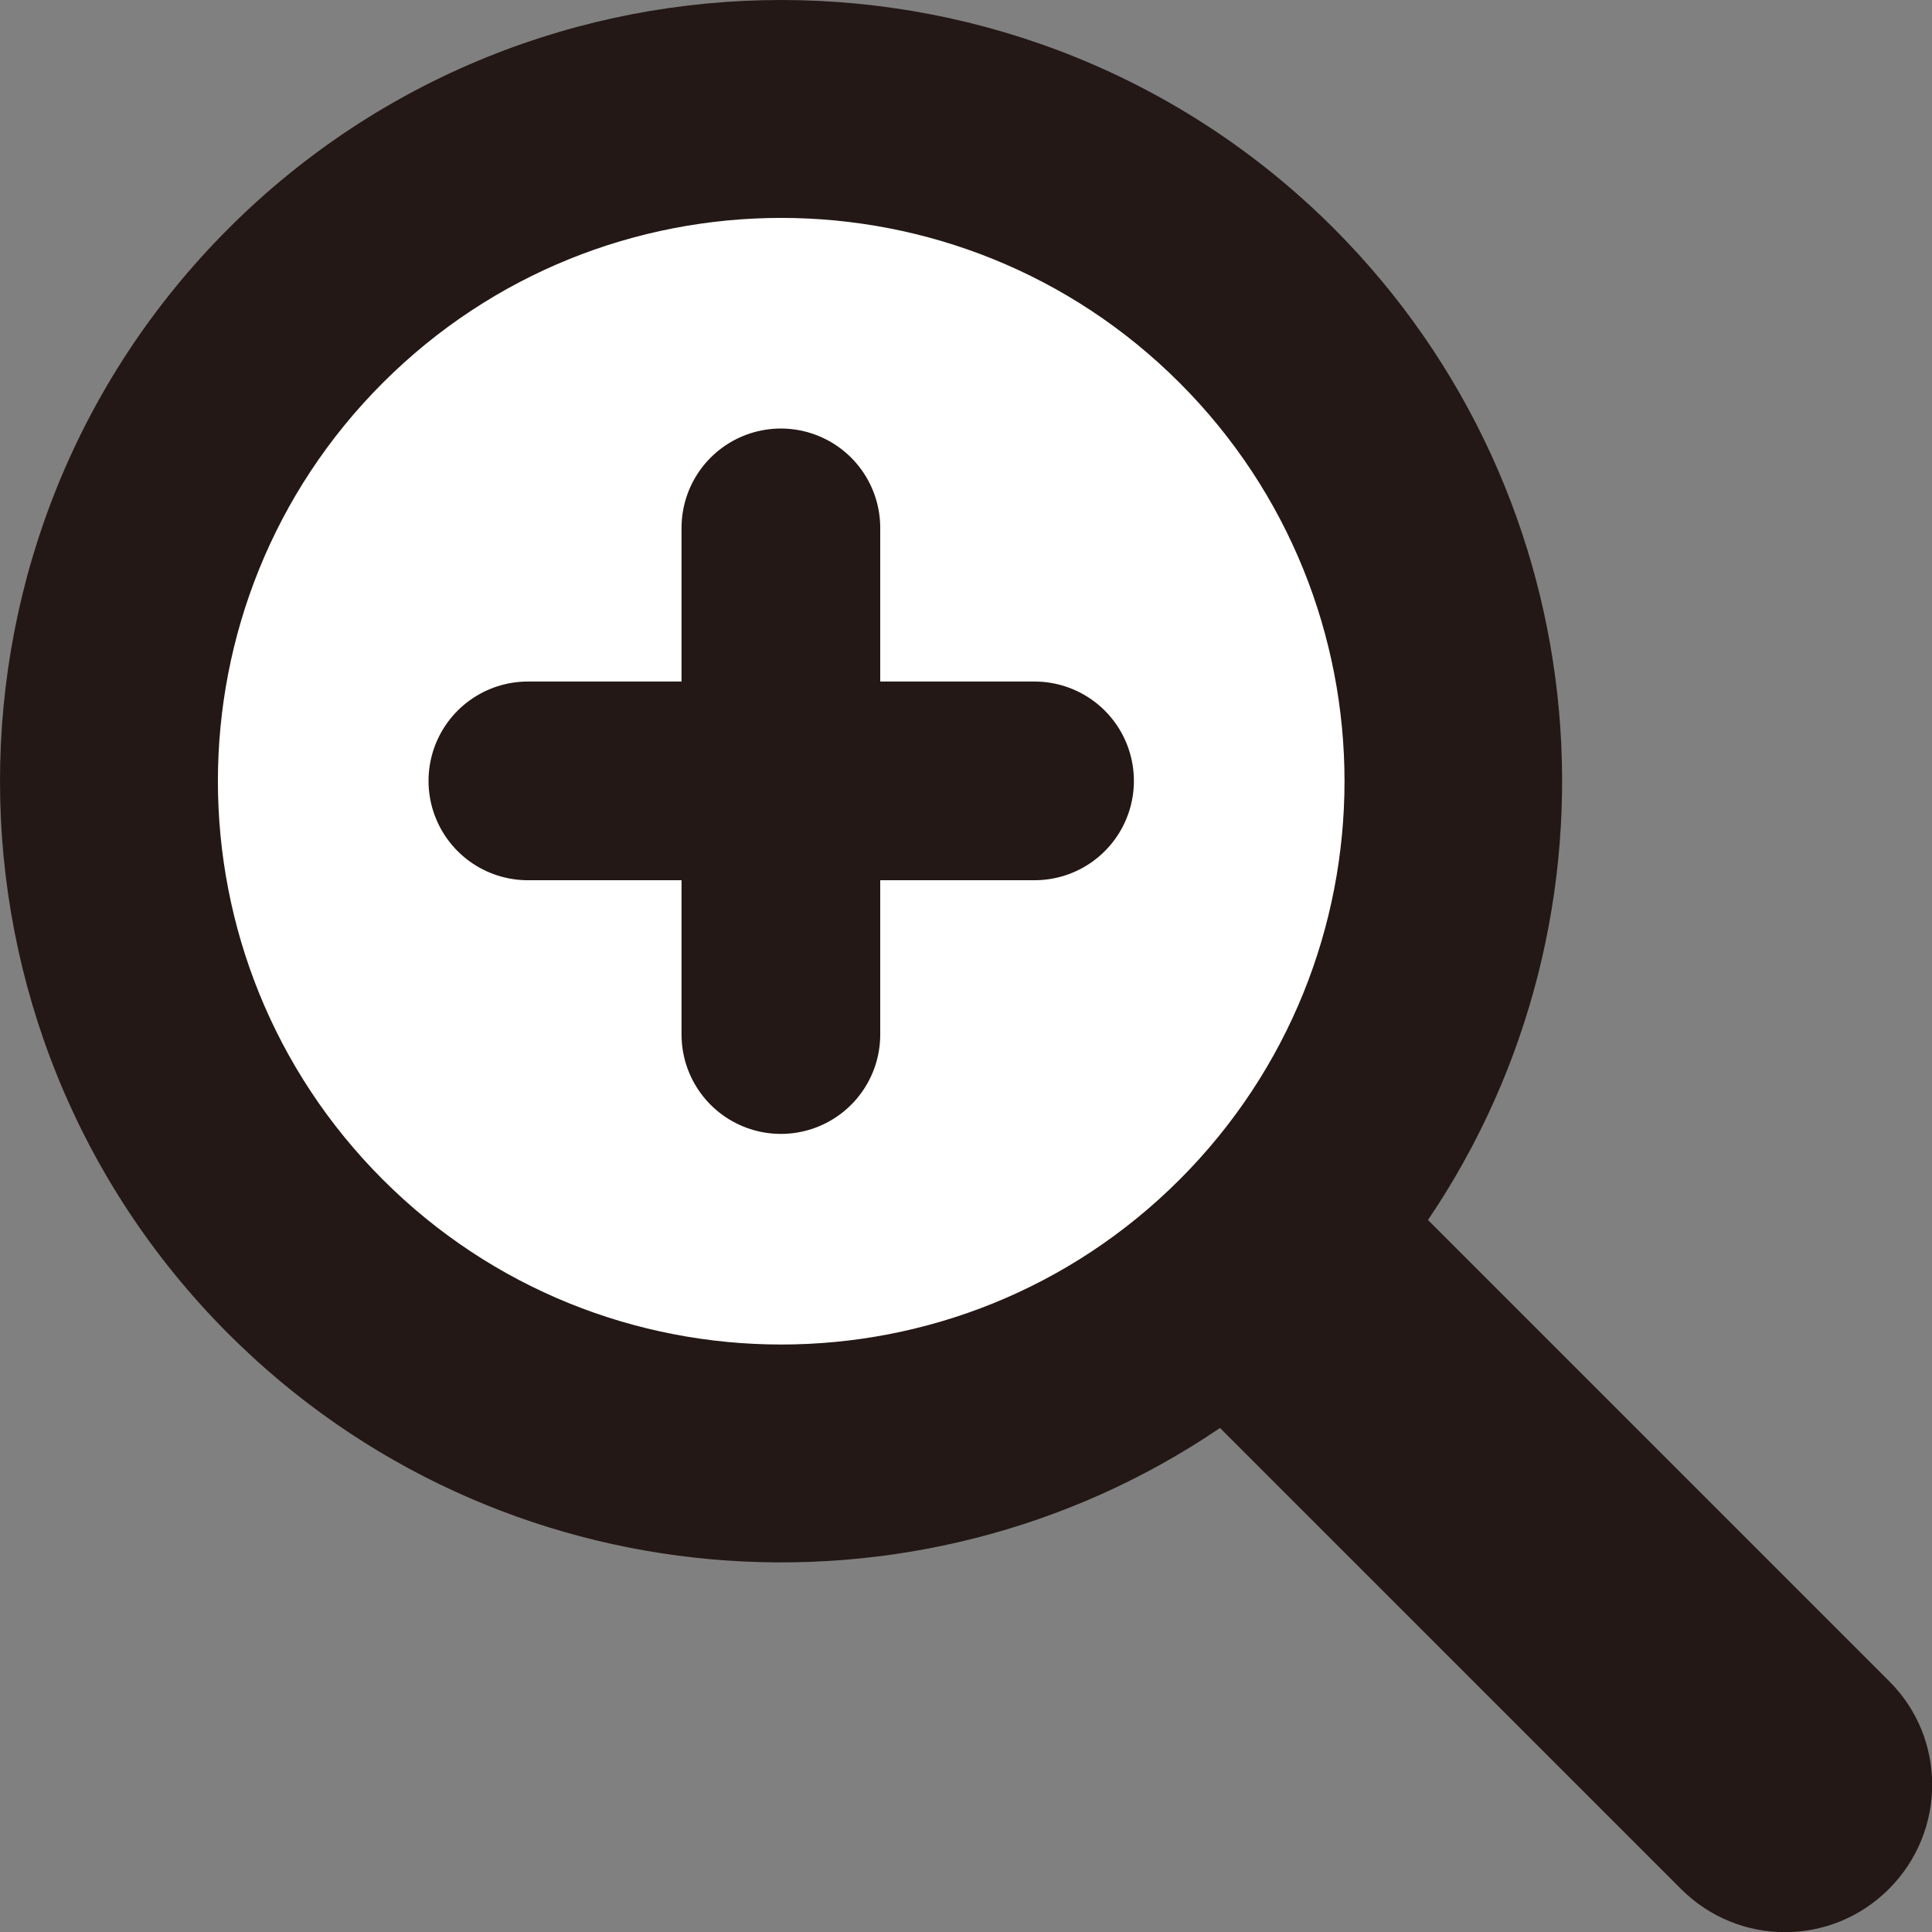
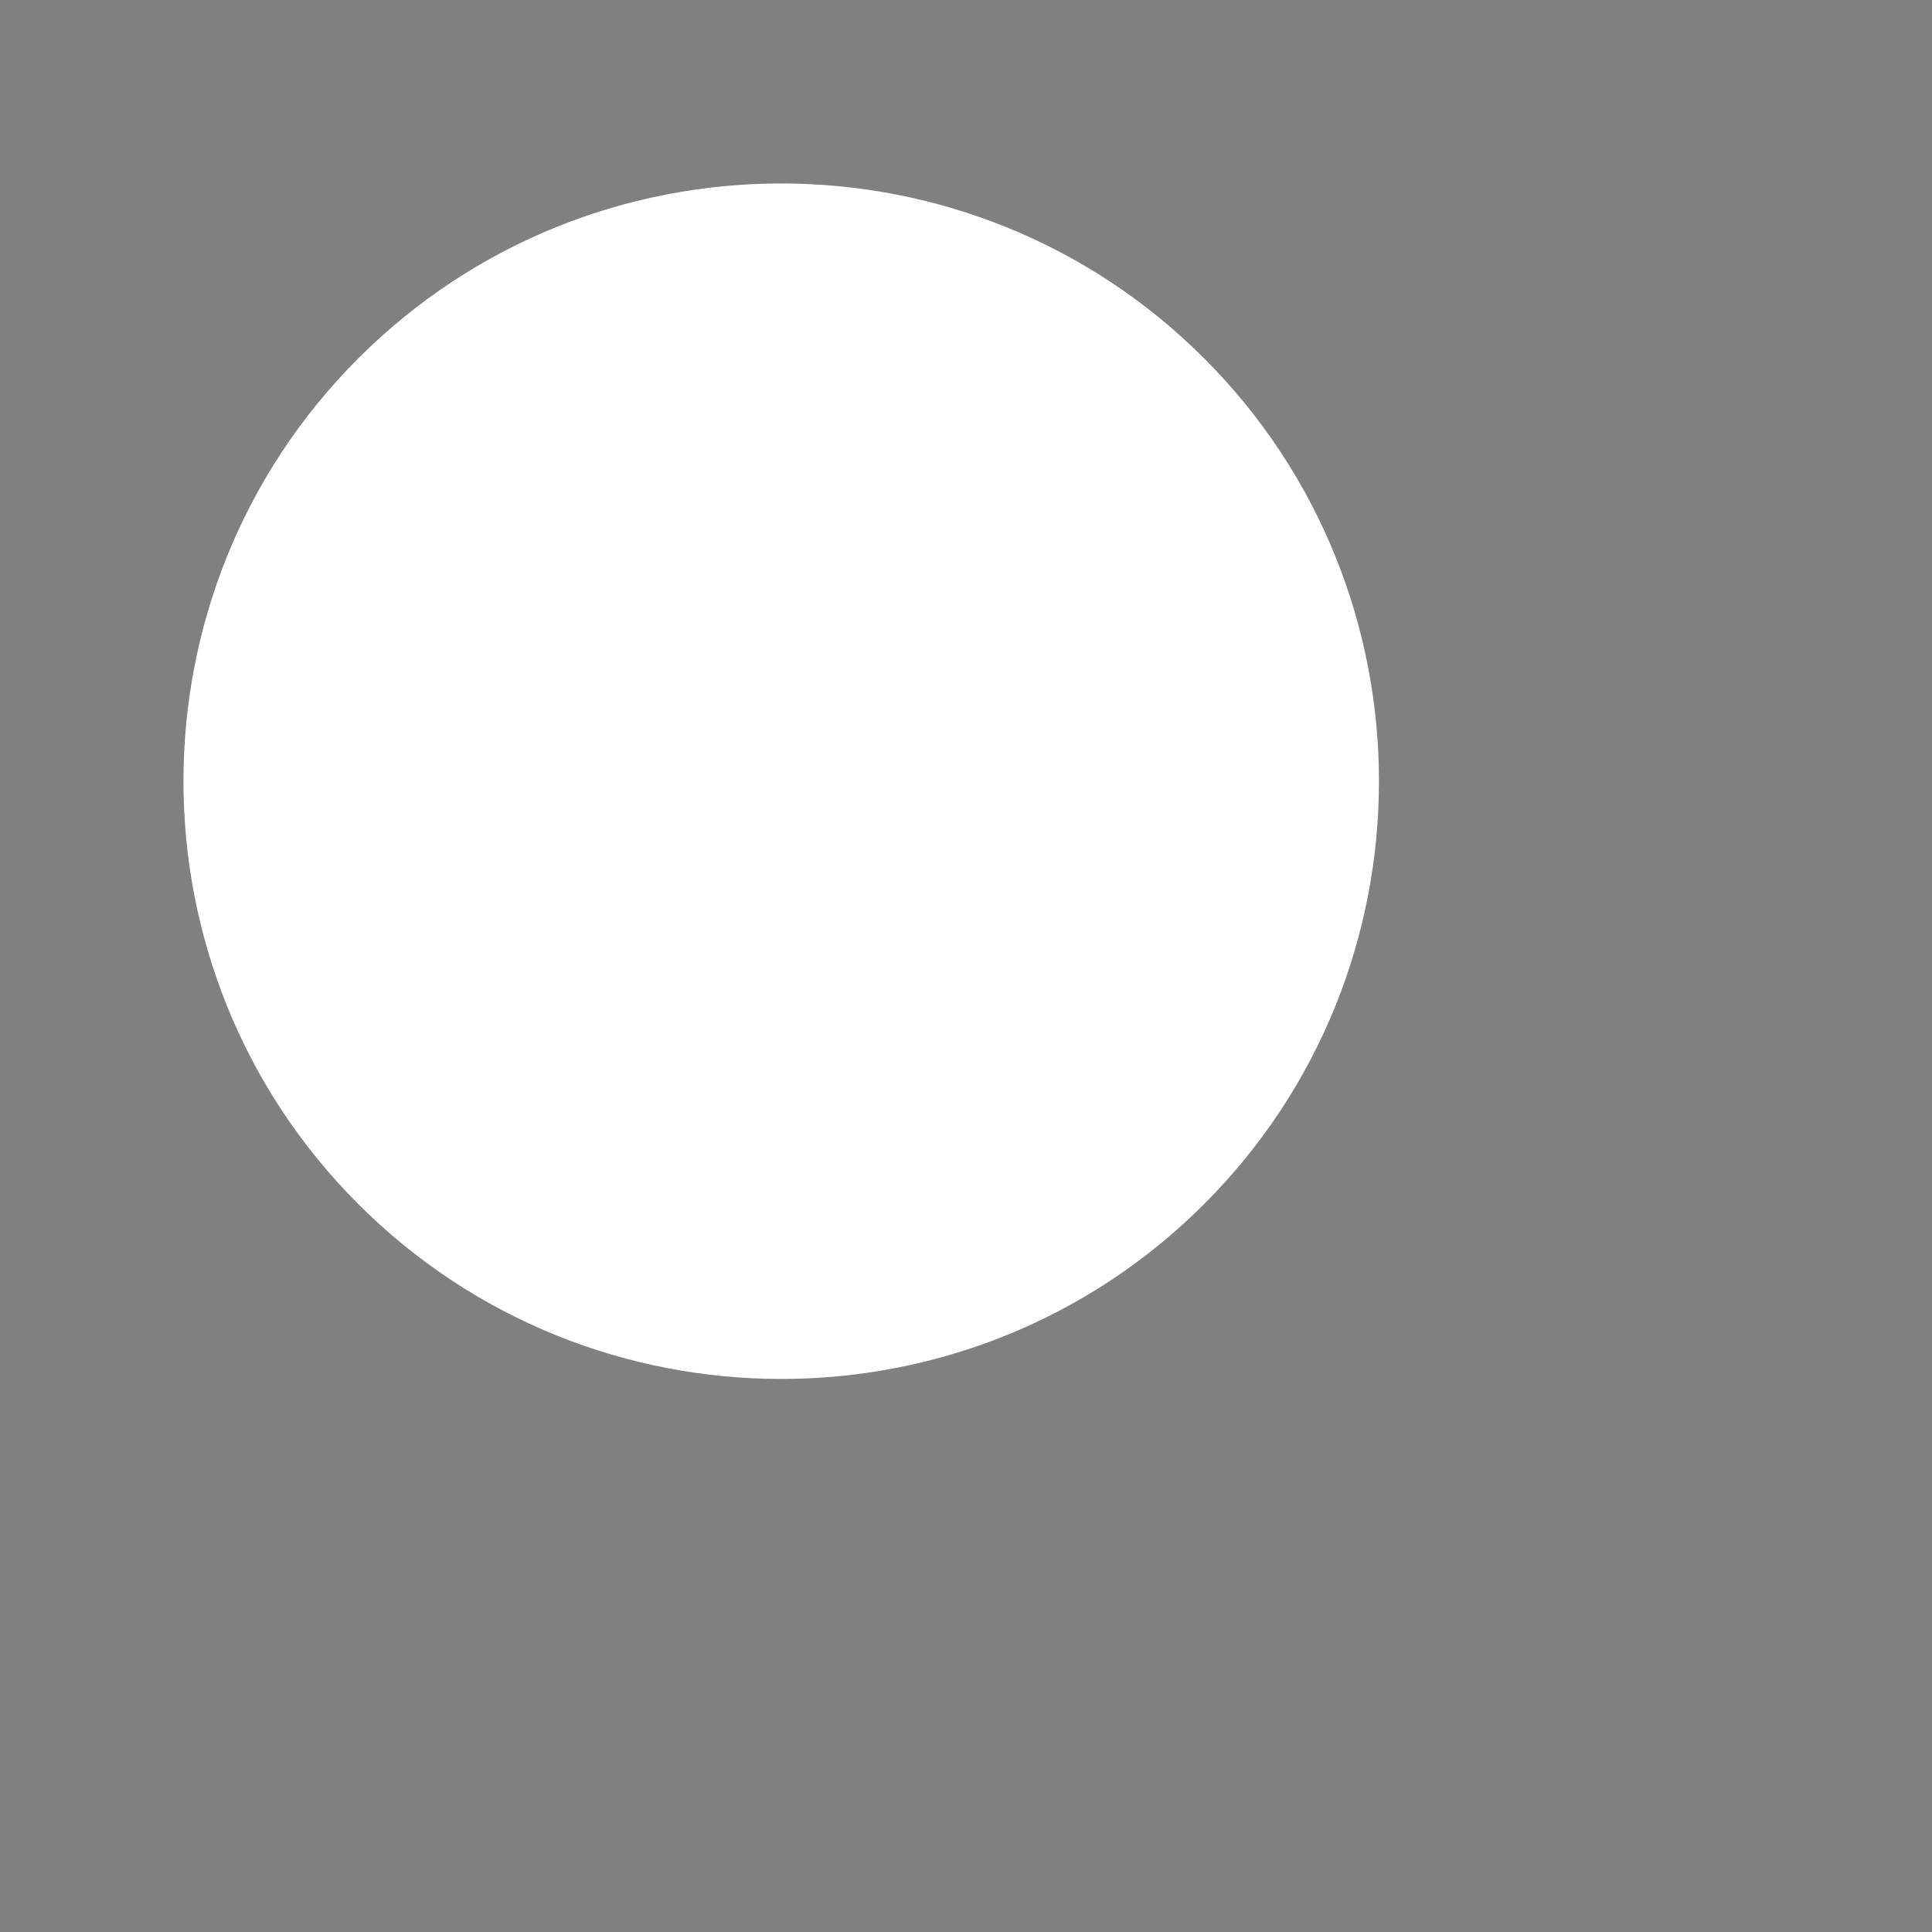
<svg xmlns="http://www.w3.org/2000/svg" id="_レイヤー_1" data-name="レイヤー 1" viewBox="0 0 29.17 29.17">
  <rect x="0" y="0" width="29.17" height="29.17" fill="#808080" stroke="none" />
  <defs>
    <style>
      .cls-1 {
        fill: none;
        stroke: #231815;
        stroke-linecap: round;
        stroke-miterlimit: 10;
        stroke-width: 3px;
      }

      .cls-2 {
        fill: #231815;
      }

      .cls-2, .cls-3 {
        stroke-width: 0px;
      }

      .cls-3 {
        fill: #fff;
      }
    </style>
  </defs>
  <path class="cls-3" d="M18.18,18.18c-3.52,3.52-9.25,3.52-12.77,0-3.52-3.52-3.52-9.25,0-12.77,3.52-3.52,9.25-3.52,12.77,0,3.52,3.52,3.52,9.25,0,12.77Z" />
-   <path class="cls-2" d="M20.14,3.45C15.54-1.15,8.05-1.15,3.45,3.45-1.15,8.05-1.15,15.54,3.45,20.14c4.06,4.06,10.38,4.54,14.97,1.42l6.96,6.96c.87.87,2.27.87,3.14,0,.87-.87.87-2.28,0-3.14l-6.96-6.96c3.11-4.59,2.64-10.9-1.42-14.97ZM17.81,17.81c-3.32,3.32-8.71,3.32-12.03,0-3.32-3.32-3.32-8.71,0-12.03,3.32-3.32,8.71-3.32,12.03,0,3.32,3.32,3.32,8.71,0,12.03Z" />
  <g>
-     <line class="cls-1" x1="7.97" y1="11.79" x2="15.62" y2="11.79" />
-     <line class="cls-1" x1="11.79" y1="7.97" x2="11.79" y2="15.62" />
-   </g>
+     </g>
</svg>